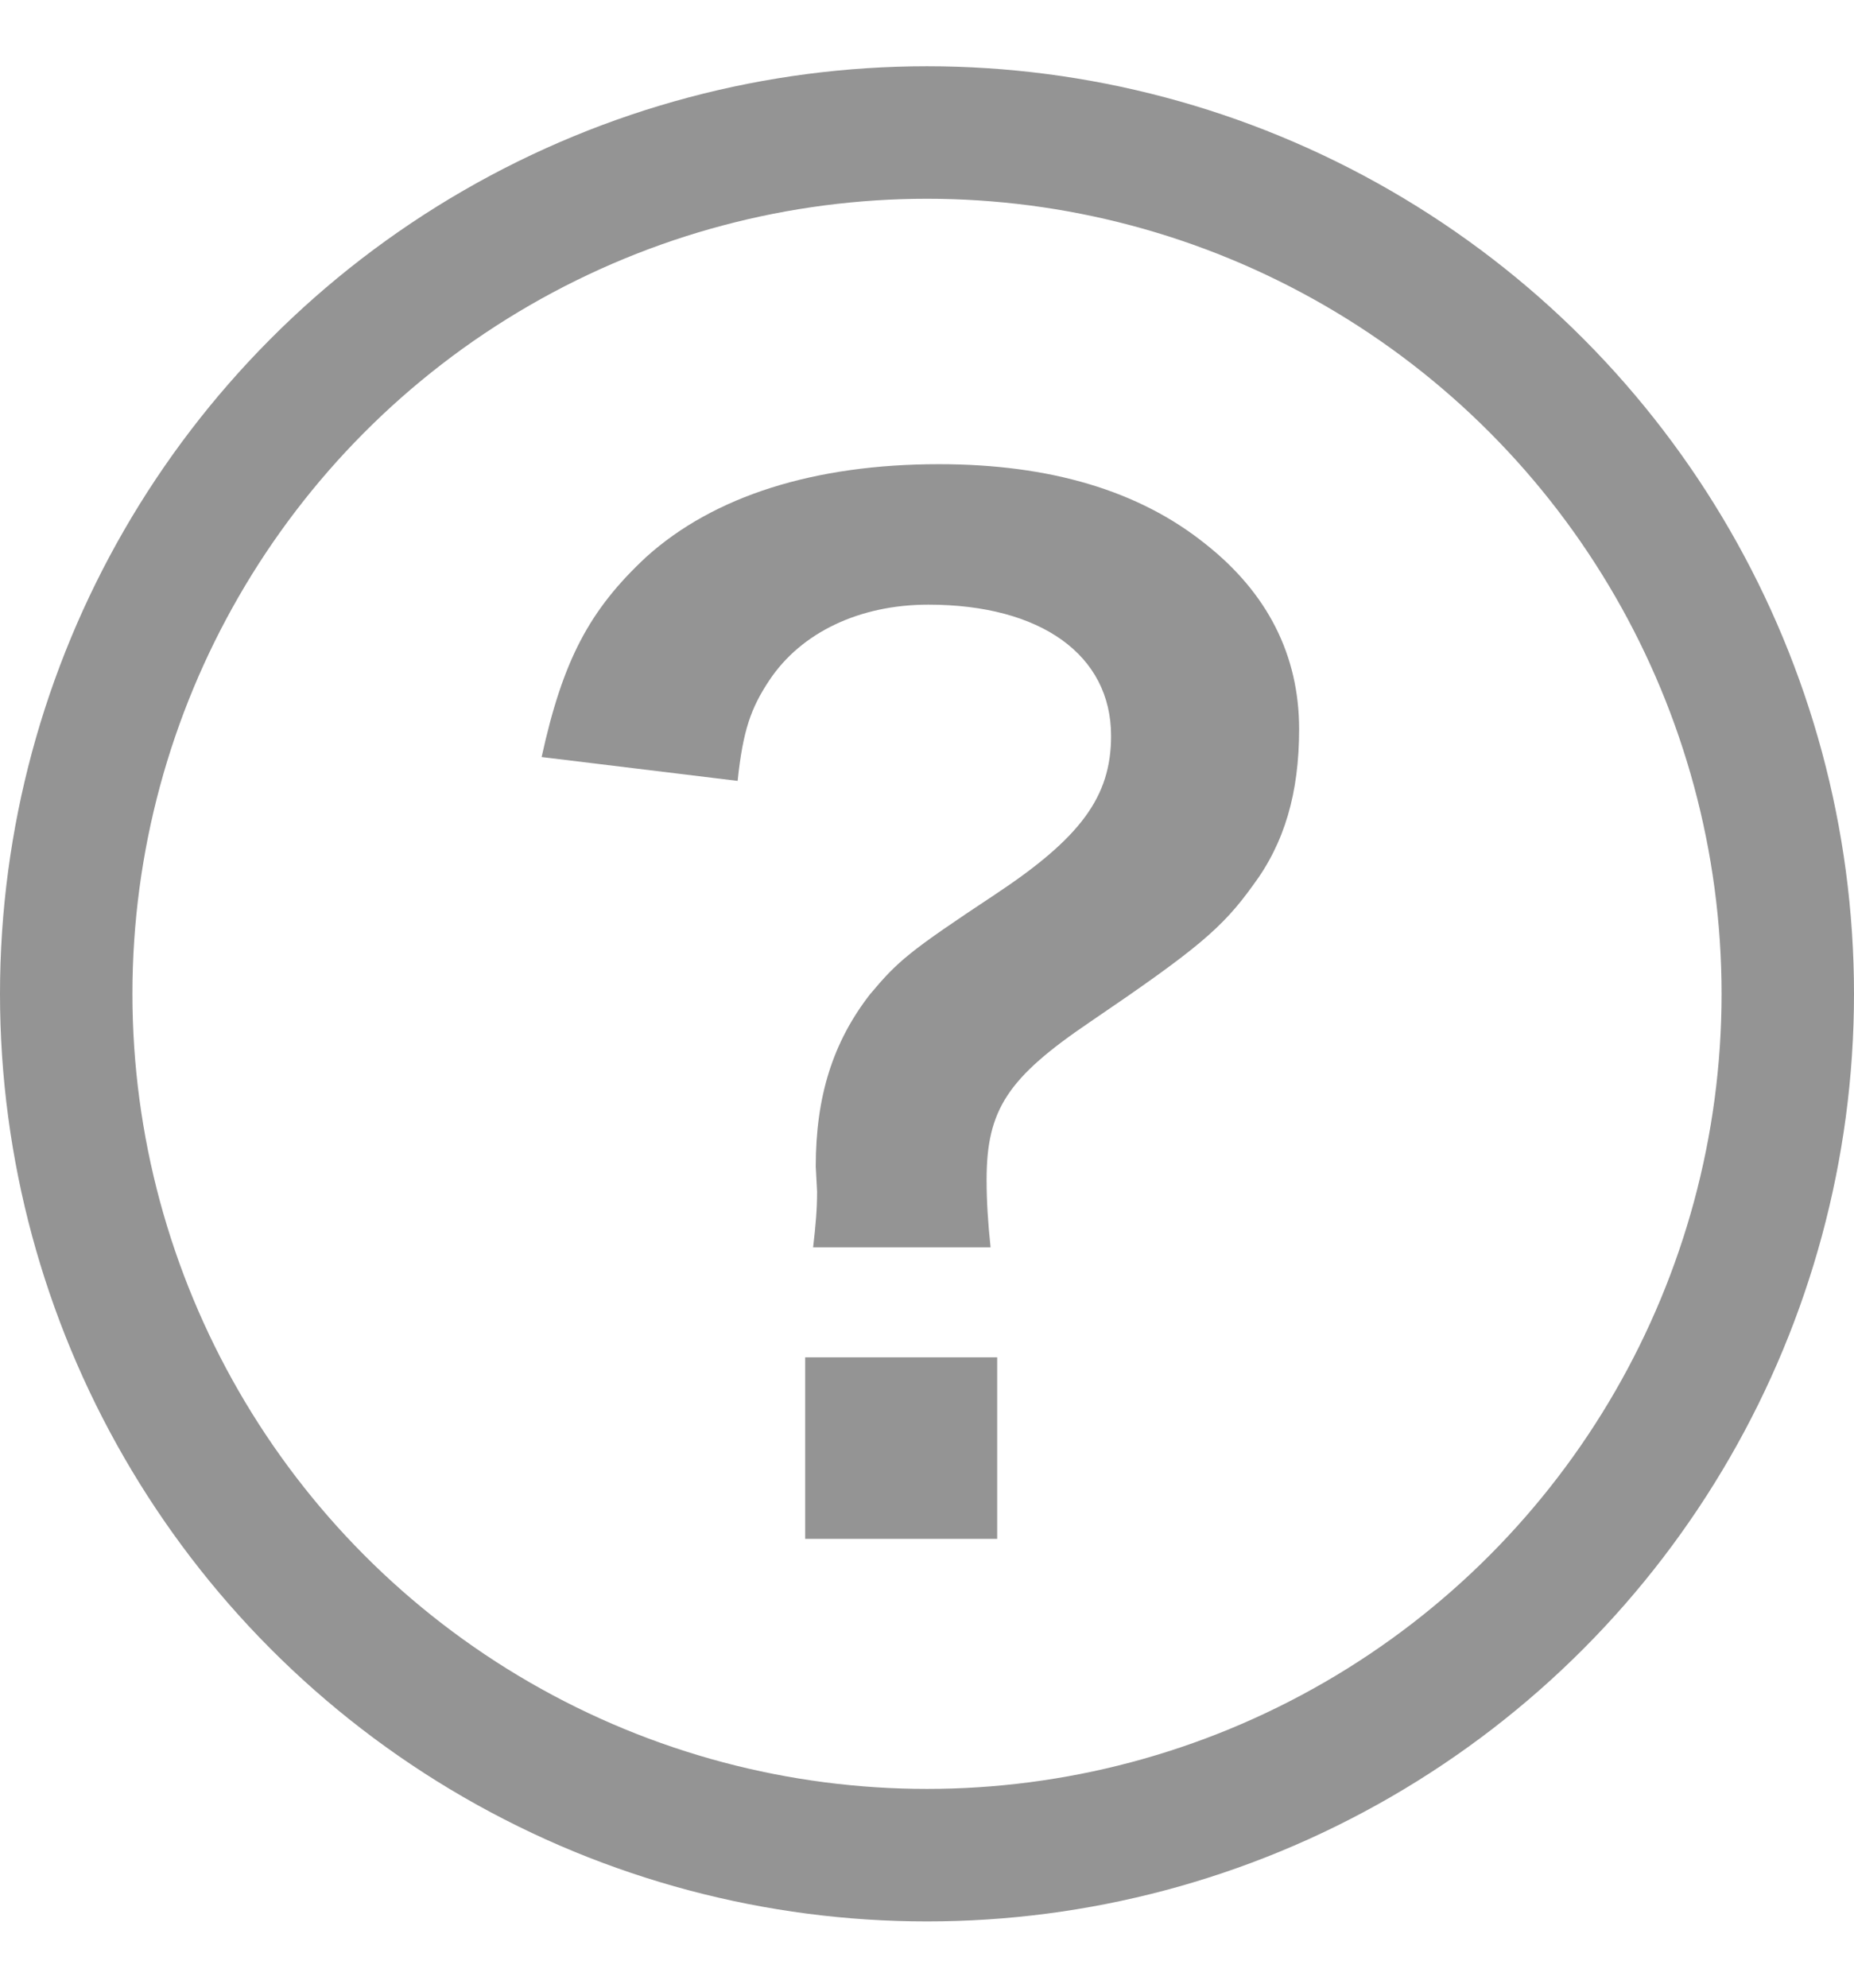
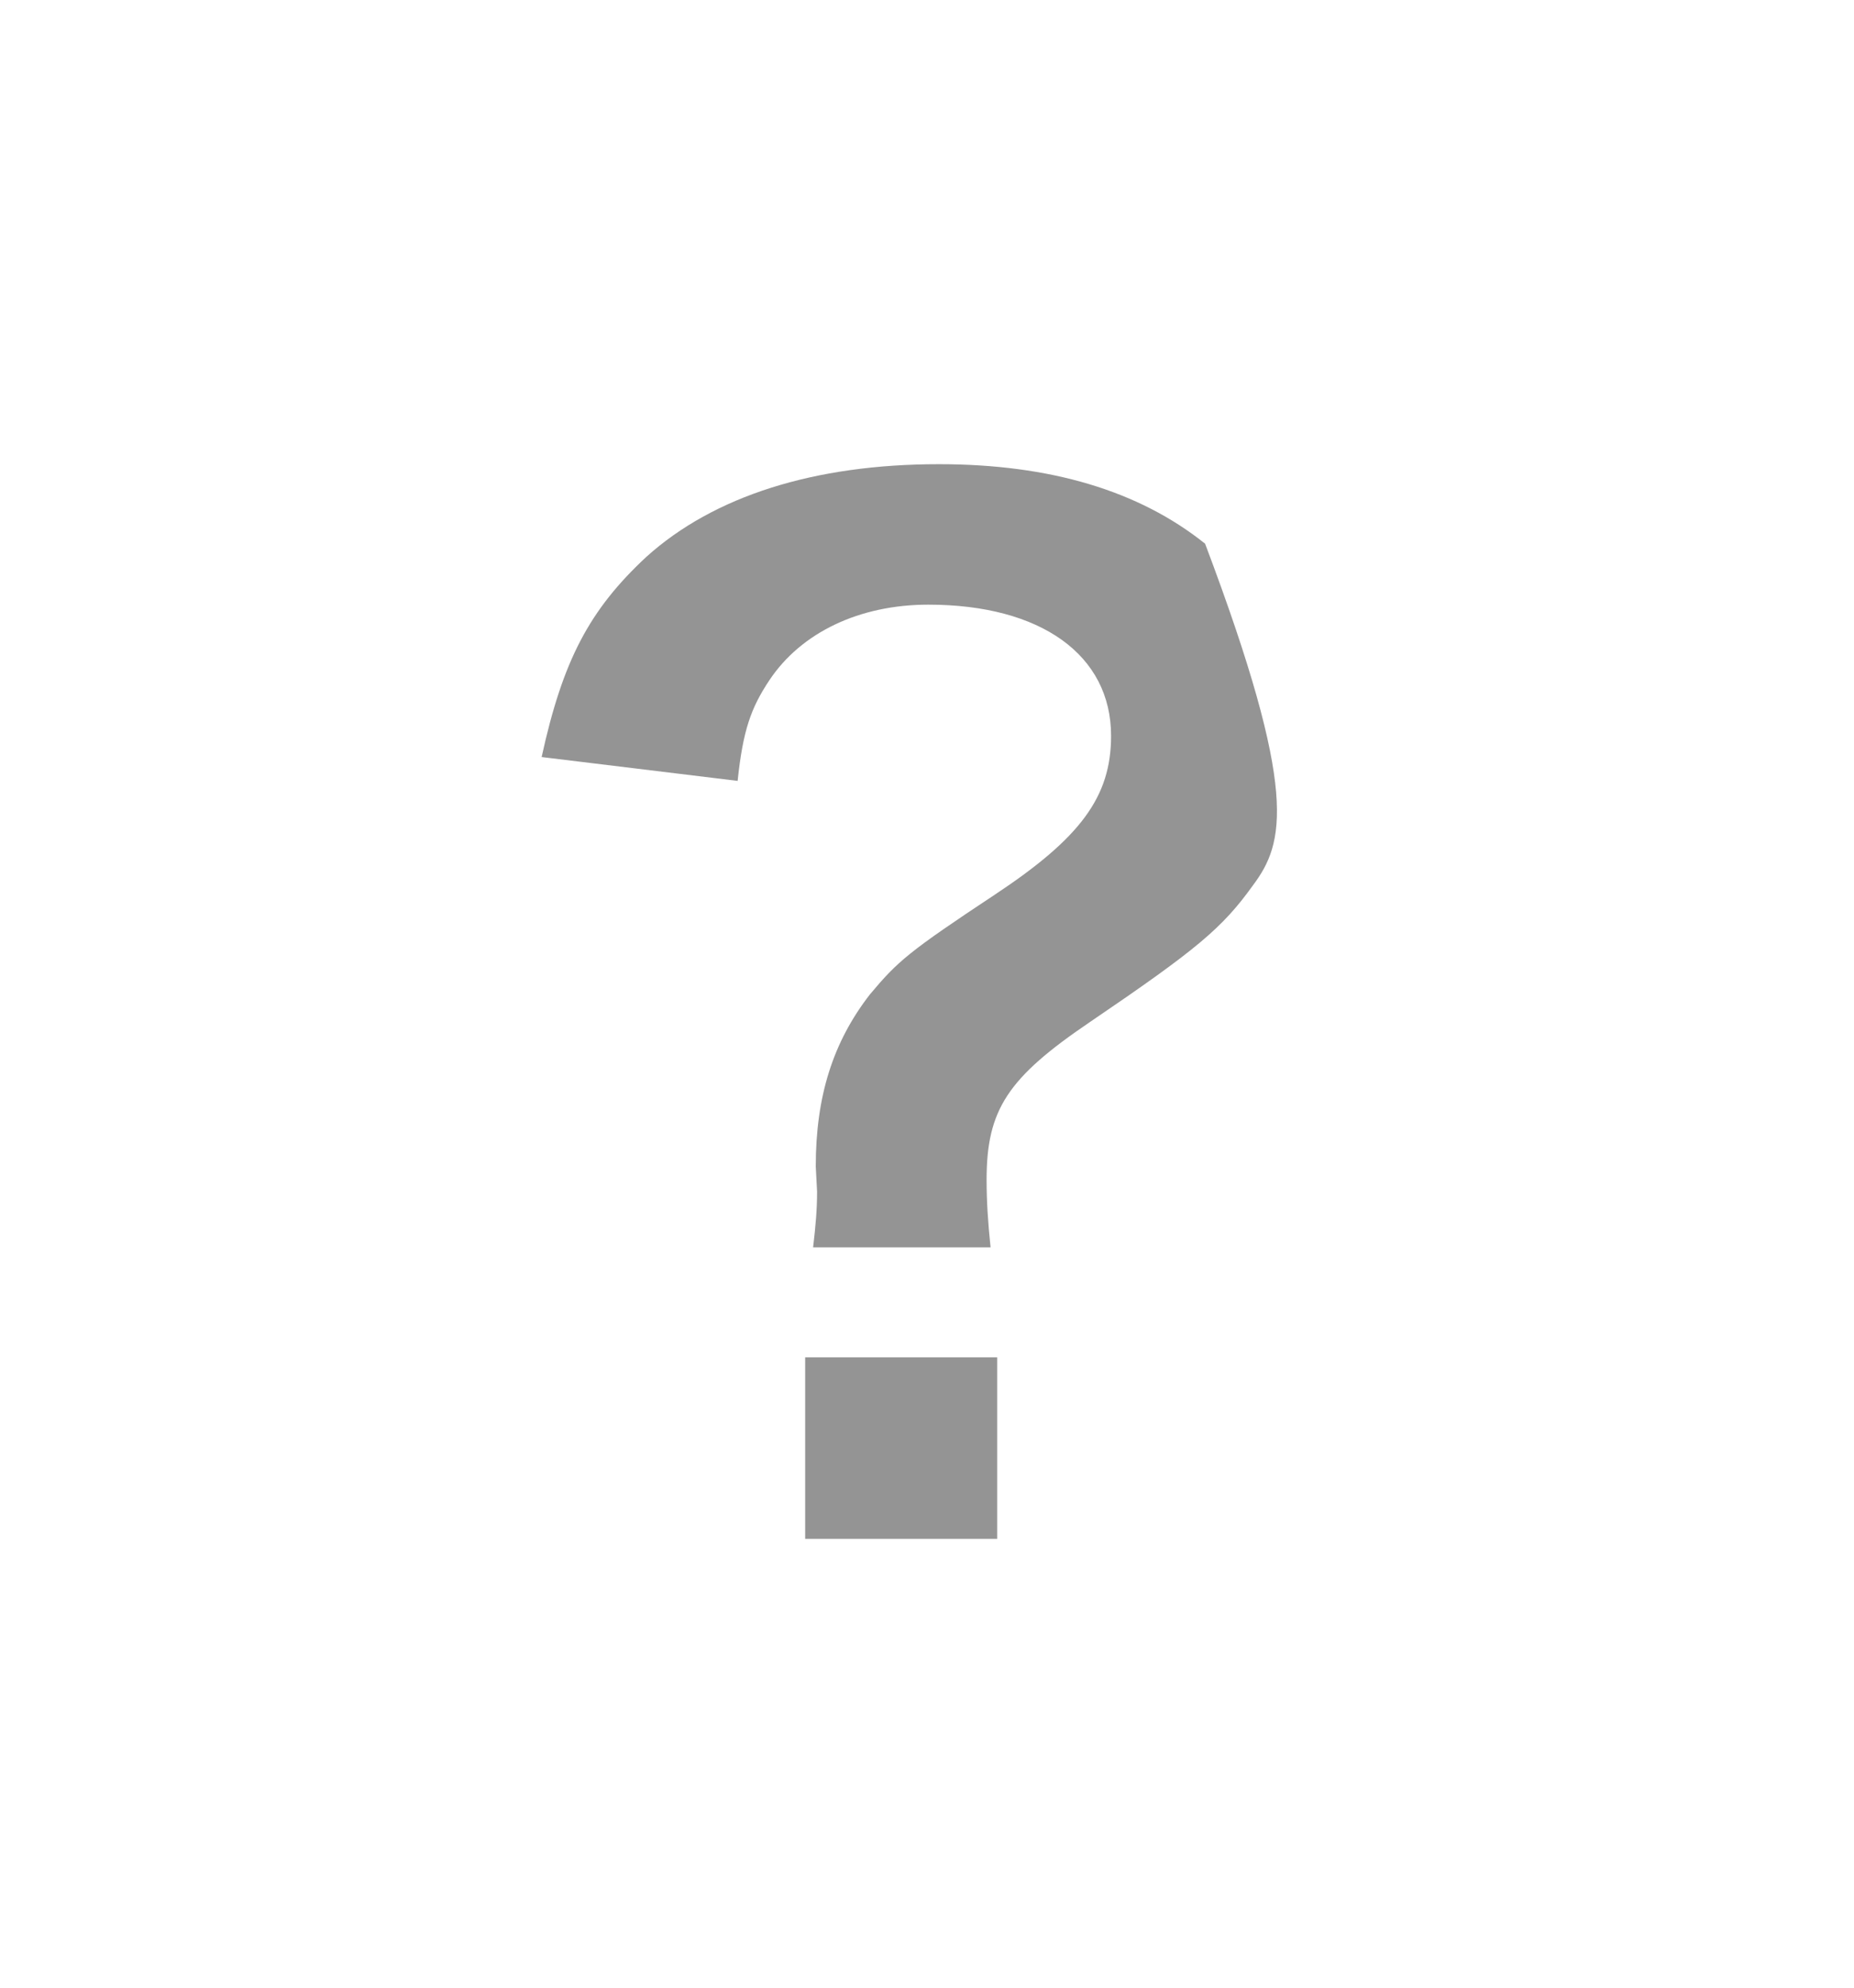
<svg xmlns="http://www.w3.org/2000/svg" width="14" height="15" viewBox="0 0 14 15" fill="none">
-   <path d="M7.48 9.413H6.14C6.16 9.243 6.17 9.123 6.17 8.993L6.16 8.803C6.16 8.273 6.29 7.863 6.57 7.503C6.78 7.253 6.86 7.183 7.51 6.753C8.16 6.323 8.39 6.013 8.39 5.553C8.39 4.943 7.86 4.563 7.01 4.563C6.49 4.563 6.05 4.773 5.81 5.133C5.67 5.343 5.61 5.513 5.57 5.893L4.09 5.713C4.25 4.983 4.45 4.603 4.88 4.203C5.39 3.743 6.15 3.503 7.09 3.503C7.93 3.503 8.6 3.703 9.1 4.103C9.57 4.473 9.81 4.943 9.81 5.503C9.81 5.983 9.7 6.363 9.46 6.683C9.23 7.003 9.04 7.163 8.23 7.713C7.61 8.133 7.45 8.373 7.45 8.903C7.45 9.063 7.46 9.223 7.48 9.413ZM6.08 10.243H7.53V11.613H6.08V10.243Z" fill="#949494" />
-   <circle cx="7" cy="7.5" r="6.5" stroke="#949494" />
+   <path d="M7.48 9.413H6.14C6.16 9.243 6.17 9.123 6.17 8.993L6.16 8.803C6.16 8.273 6.29 7.863 6.57 7.503C6.78 7.253 6.86 7.183 7.51 6.753C8.16 6.323 8.39 6.013 8.39 5.553C8.39 4.943 7.86 4.563 7.01 4.563C6.49 4.563 6.05 4.773 5.81 5.133C5.67 5.343 5.61 5.513 5.57 5.893L4.09 5.713C4.25 4.983 4.45 4.603 4.88 4.203C5.39 3.743 6.15 3.503 7.09 3.503C7.93 3.503 8.6 3.703 9.1 4.103C9.81 5.983 9.7 6.363 9.46 6.683C9.23 7.003 9.04 7.163 8.23 7.713C7.61 8.133 7.45 8.373 7.45 8.903C7.45 9.063 7.46 9.223 7.48 9.413ZM6.08 10.243H7.53V11.613H6.08V10.243Z" fill="#949494" />
</svg>